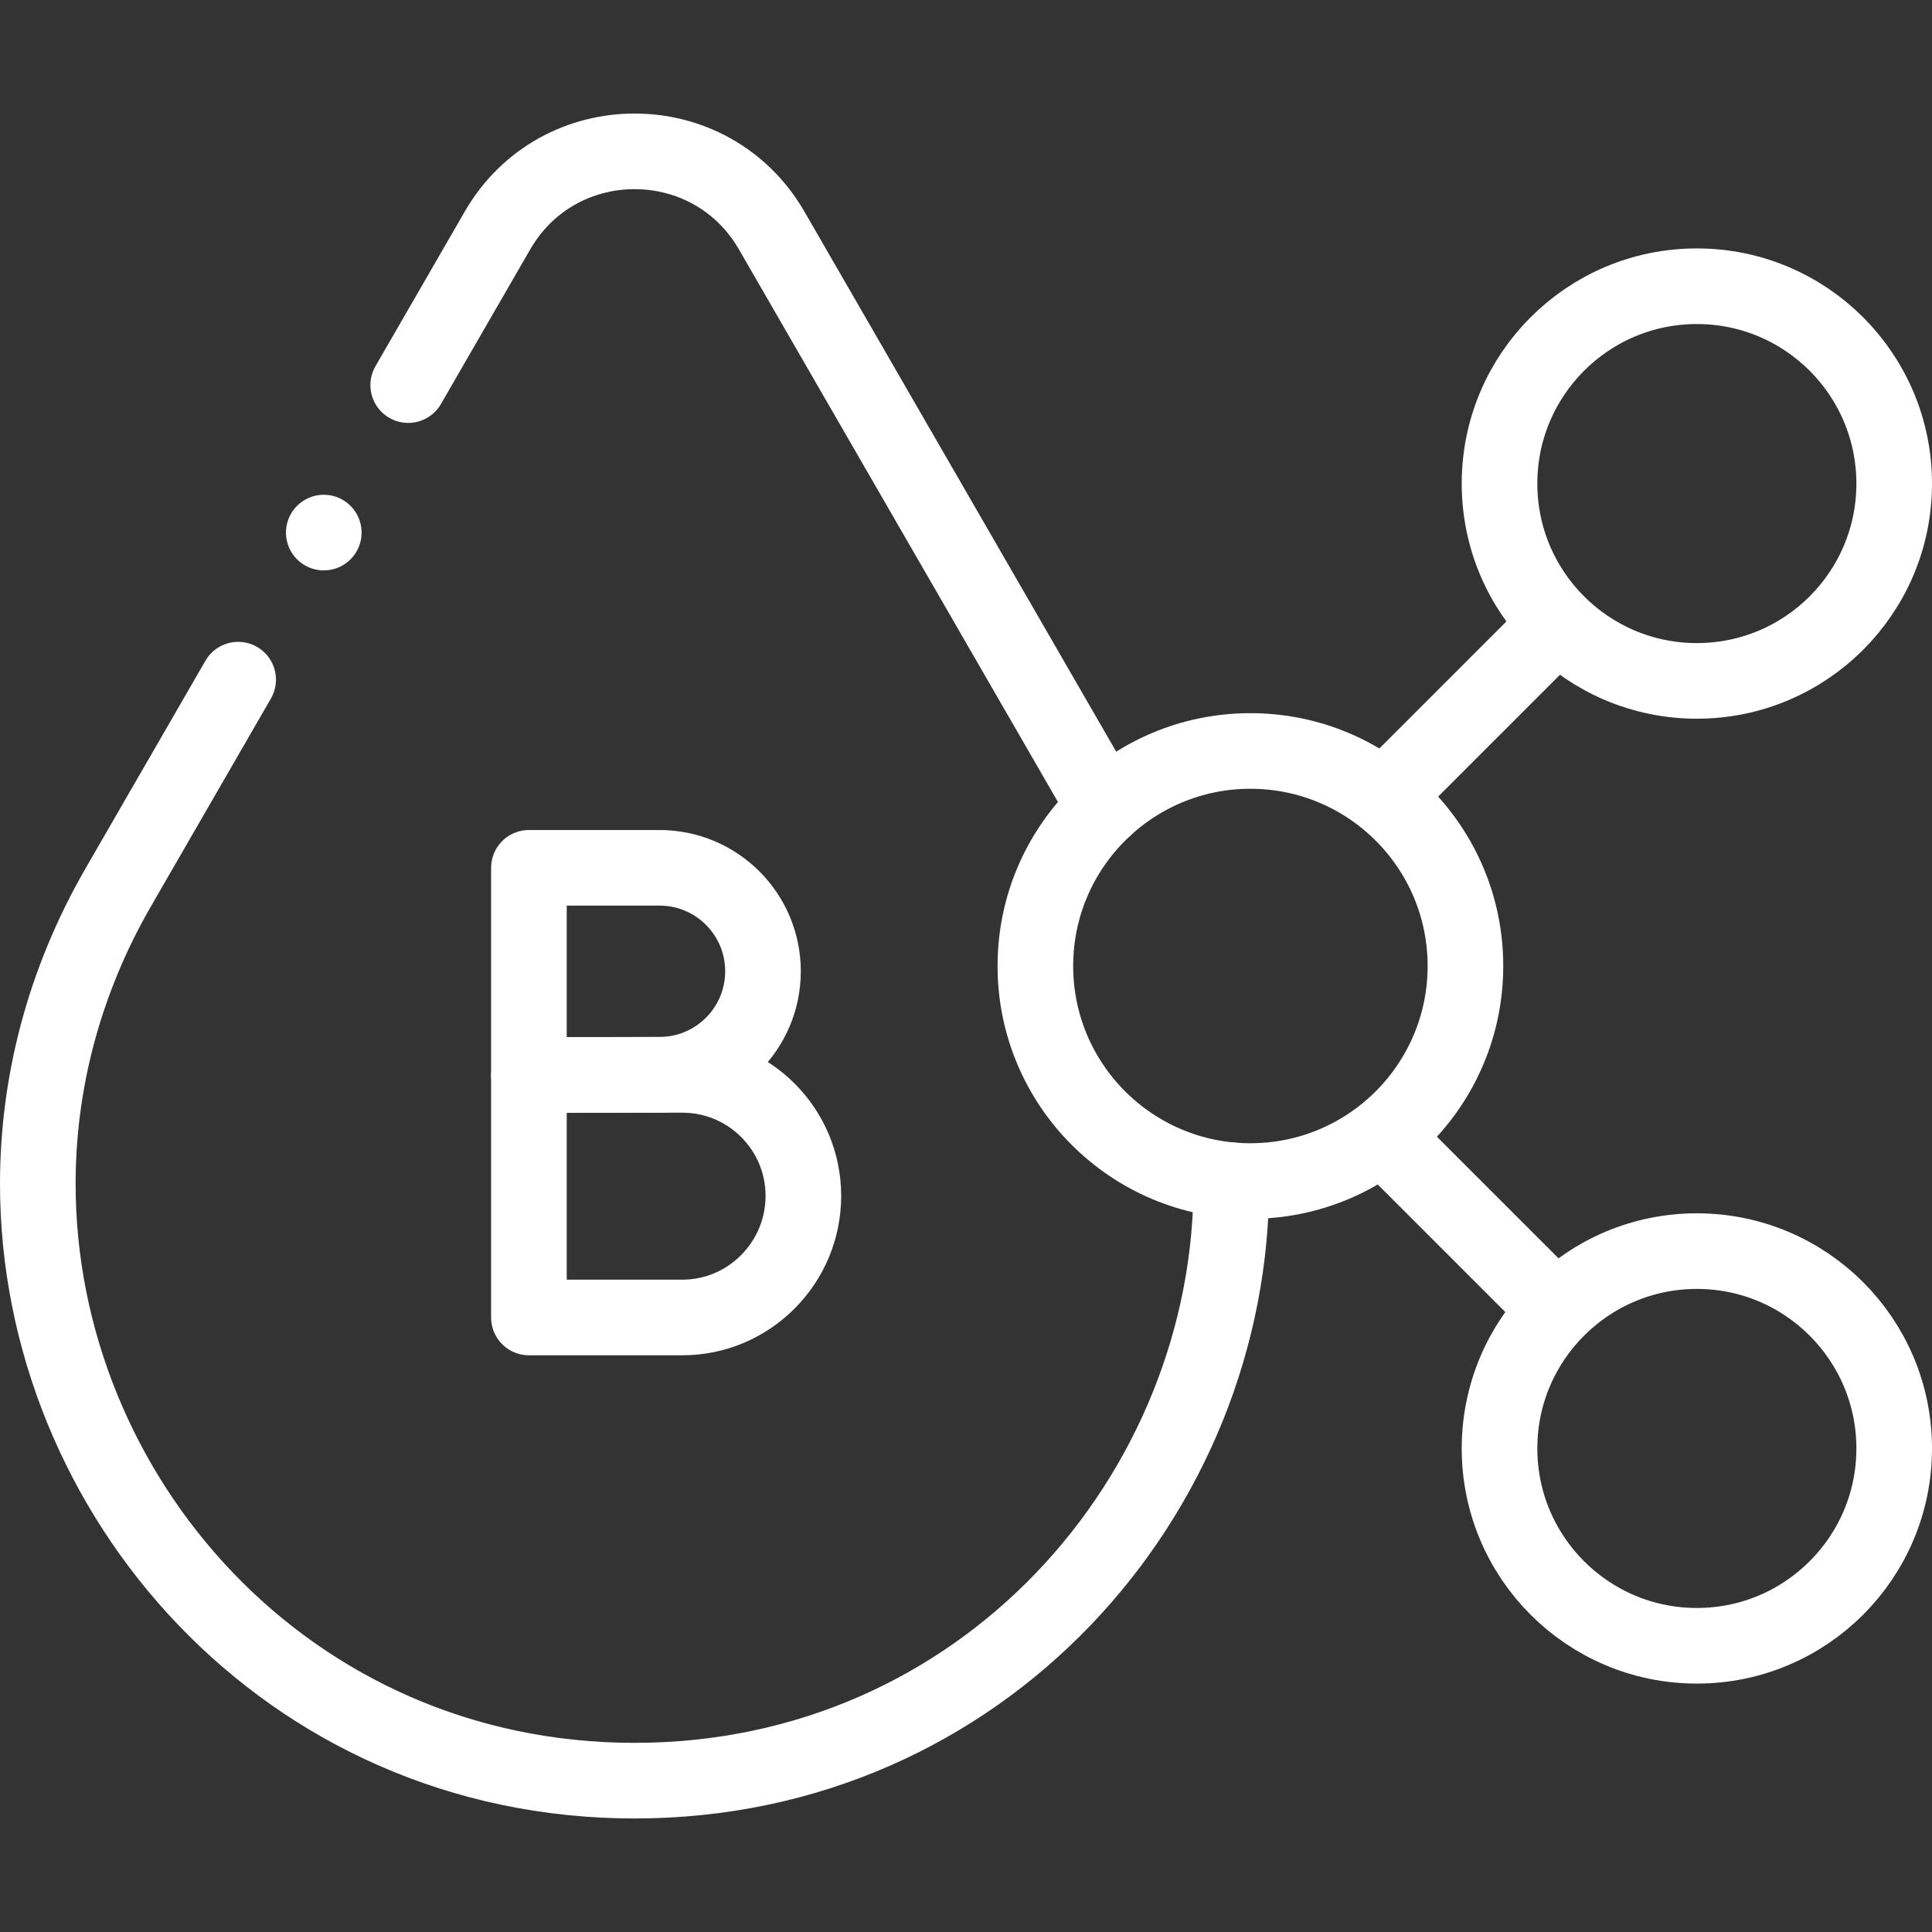
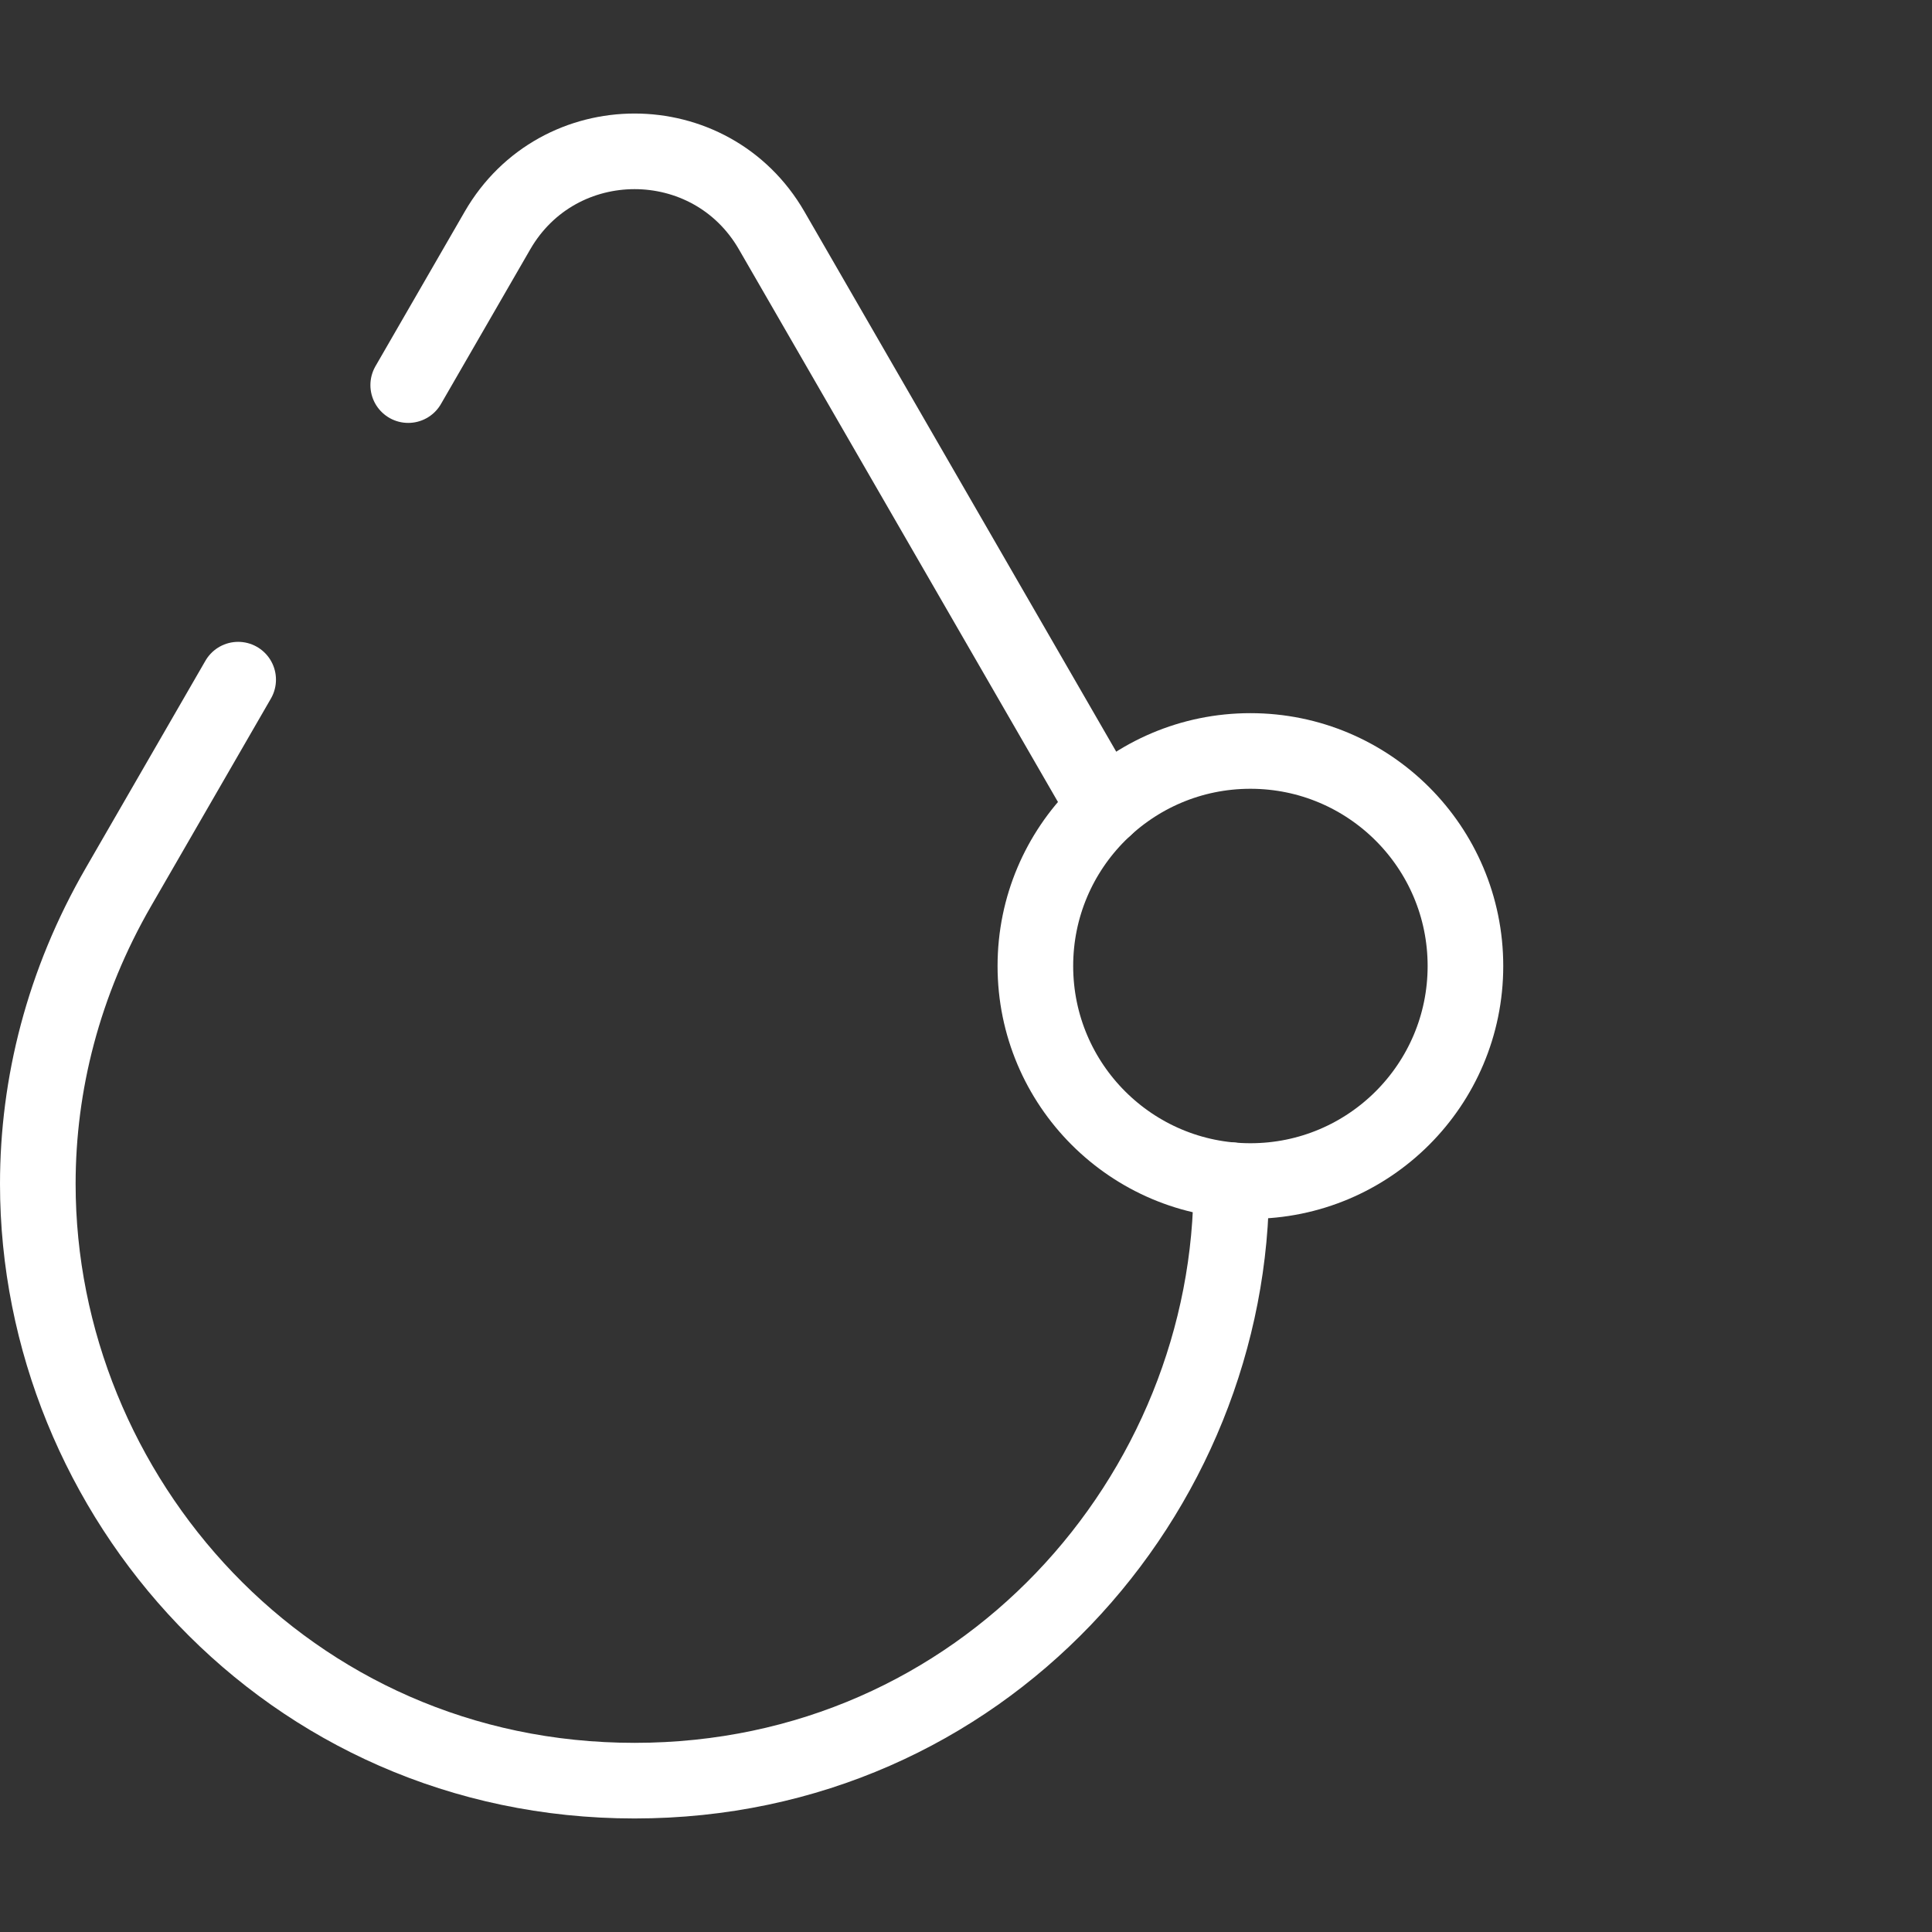
<svg xmlns="http://www.w3.org/2000/svg" version="1.1" width="512" height="512" x="0" y="0" viewBox="0 0 511 511" style="enable-background:new 0 0 512 512" xml:space="preserve" class="">
  <rect x="0" y="0" width="511" height="511" fill="#333333" stroke="none" />
  <g>
    <path d="m107.969 101.857 23.611-40.896c16.12-27.91 56.4-27.91 72.52 0l88.14 152.67M325.67 312.151c.27 41.52-16.23 81.37-44.41 110.77-27.96 29.17-67.42 48.05-113.42 48.05-92 0-157.84-75.52-157.84-157.84 0-26.24 6.69-53.17 21.35-78.56l31.641-54.806" style="stroke-width:20;stroke-linecap:round;stroke-linejoin:round;stroke-miterlimit:10;" fill="none" stroke="#ffffff" stroke-width="20" stroke-linecap="round" stroke-linejoin="round" stroke-miterlimit="10" data-original="#000000" opacity="1" />
-     <circle cx="448.807" cy="383.105" r="52.193" style="stroke-width:20;stroke-linecap:round;stroke-linejoin:round;stroke-miterlimit:10;" fill="none" stroke="#ffffff" stroke-width="20" stroke-linecap="round" stroke-linejoin="round" stroke-miterlimit="10" data-original="#000000" opacity="1" />
-     <circle cx="448.807" cy="127.898" r="52.193" style="stroke-width:20;stroke-linecap:round;stroke-linejoin:round;stroke-miterlimit:10;" fill="none" stroke="#ffffff" stroke-width="20" stroke-linecap="round" stroke-linejoin="round" stroke-miterlimit="10" data-original="#000000" opacity="1" />
-     <path d="m371.127 305.87 39.216 39.216M371.127 205.811l39.216-39.216" style="stroke-width:20;stroke-linecap:round;stroke-linejoin:round;stroke-miterlimit:10;" fill="none" stroke="#ffffff" stroke-width="20" stroke-linecap="round" stroke-linejoin="round" stroke-miterlimit="10" data-original="#000000" opacity="1" />
    <circle cx="330.723" cy="255.501" r="56.875" style="stroke-width:20;stroke-linecap:round;stroke-linejoin:round;stroke-miterlimit:10;" fill="none" stroke="#ffffff" stroke-width="20" stroke-linecap="round" stroke-linejoin="round" stroke-miterlimit="10" data-original="#000000" opacity="1" />
-     <path d="M201.806 256.898c0 15.113-12.252 27.365-27.365 27.365-7.495 0-34.546.121-34.546.121v-54.852h34.546c15.113.001 27.365 12.253 27.365 27.366z" style="stroke-width:20;stroke-linecap:round;stroke-linejoin:round;stroke-miterlimit:10;" fill="none" stroke="#ffffff" stroke-width="20" stroke-linecap="round" stroke-linejoin="round" stroke-miterlimit="10" data-original="#000000" opacity="1" />
-     <path d="M212.485 316.308c0 17.68-14.332 32.154-32.012 32.154l-40.579-.001v-64.165h40.579c17.68 0 32.012 14.332 32.012 32.012zM85.636 140.864h0" style="stroke-width:20;stroke-linecap:round;stroke-linejoin:round;stroke-miterlimit:10;" fill="none" stroke="#ffffff" stroke-width="20" stroke-linecap="round" stroke-linejoin="round" stroke-miterlimit="10" data-original="#000000" opacity="1" />
  </g>
</svg>